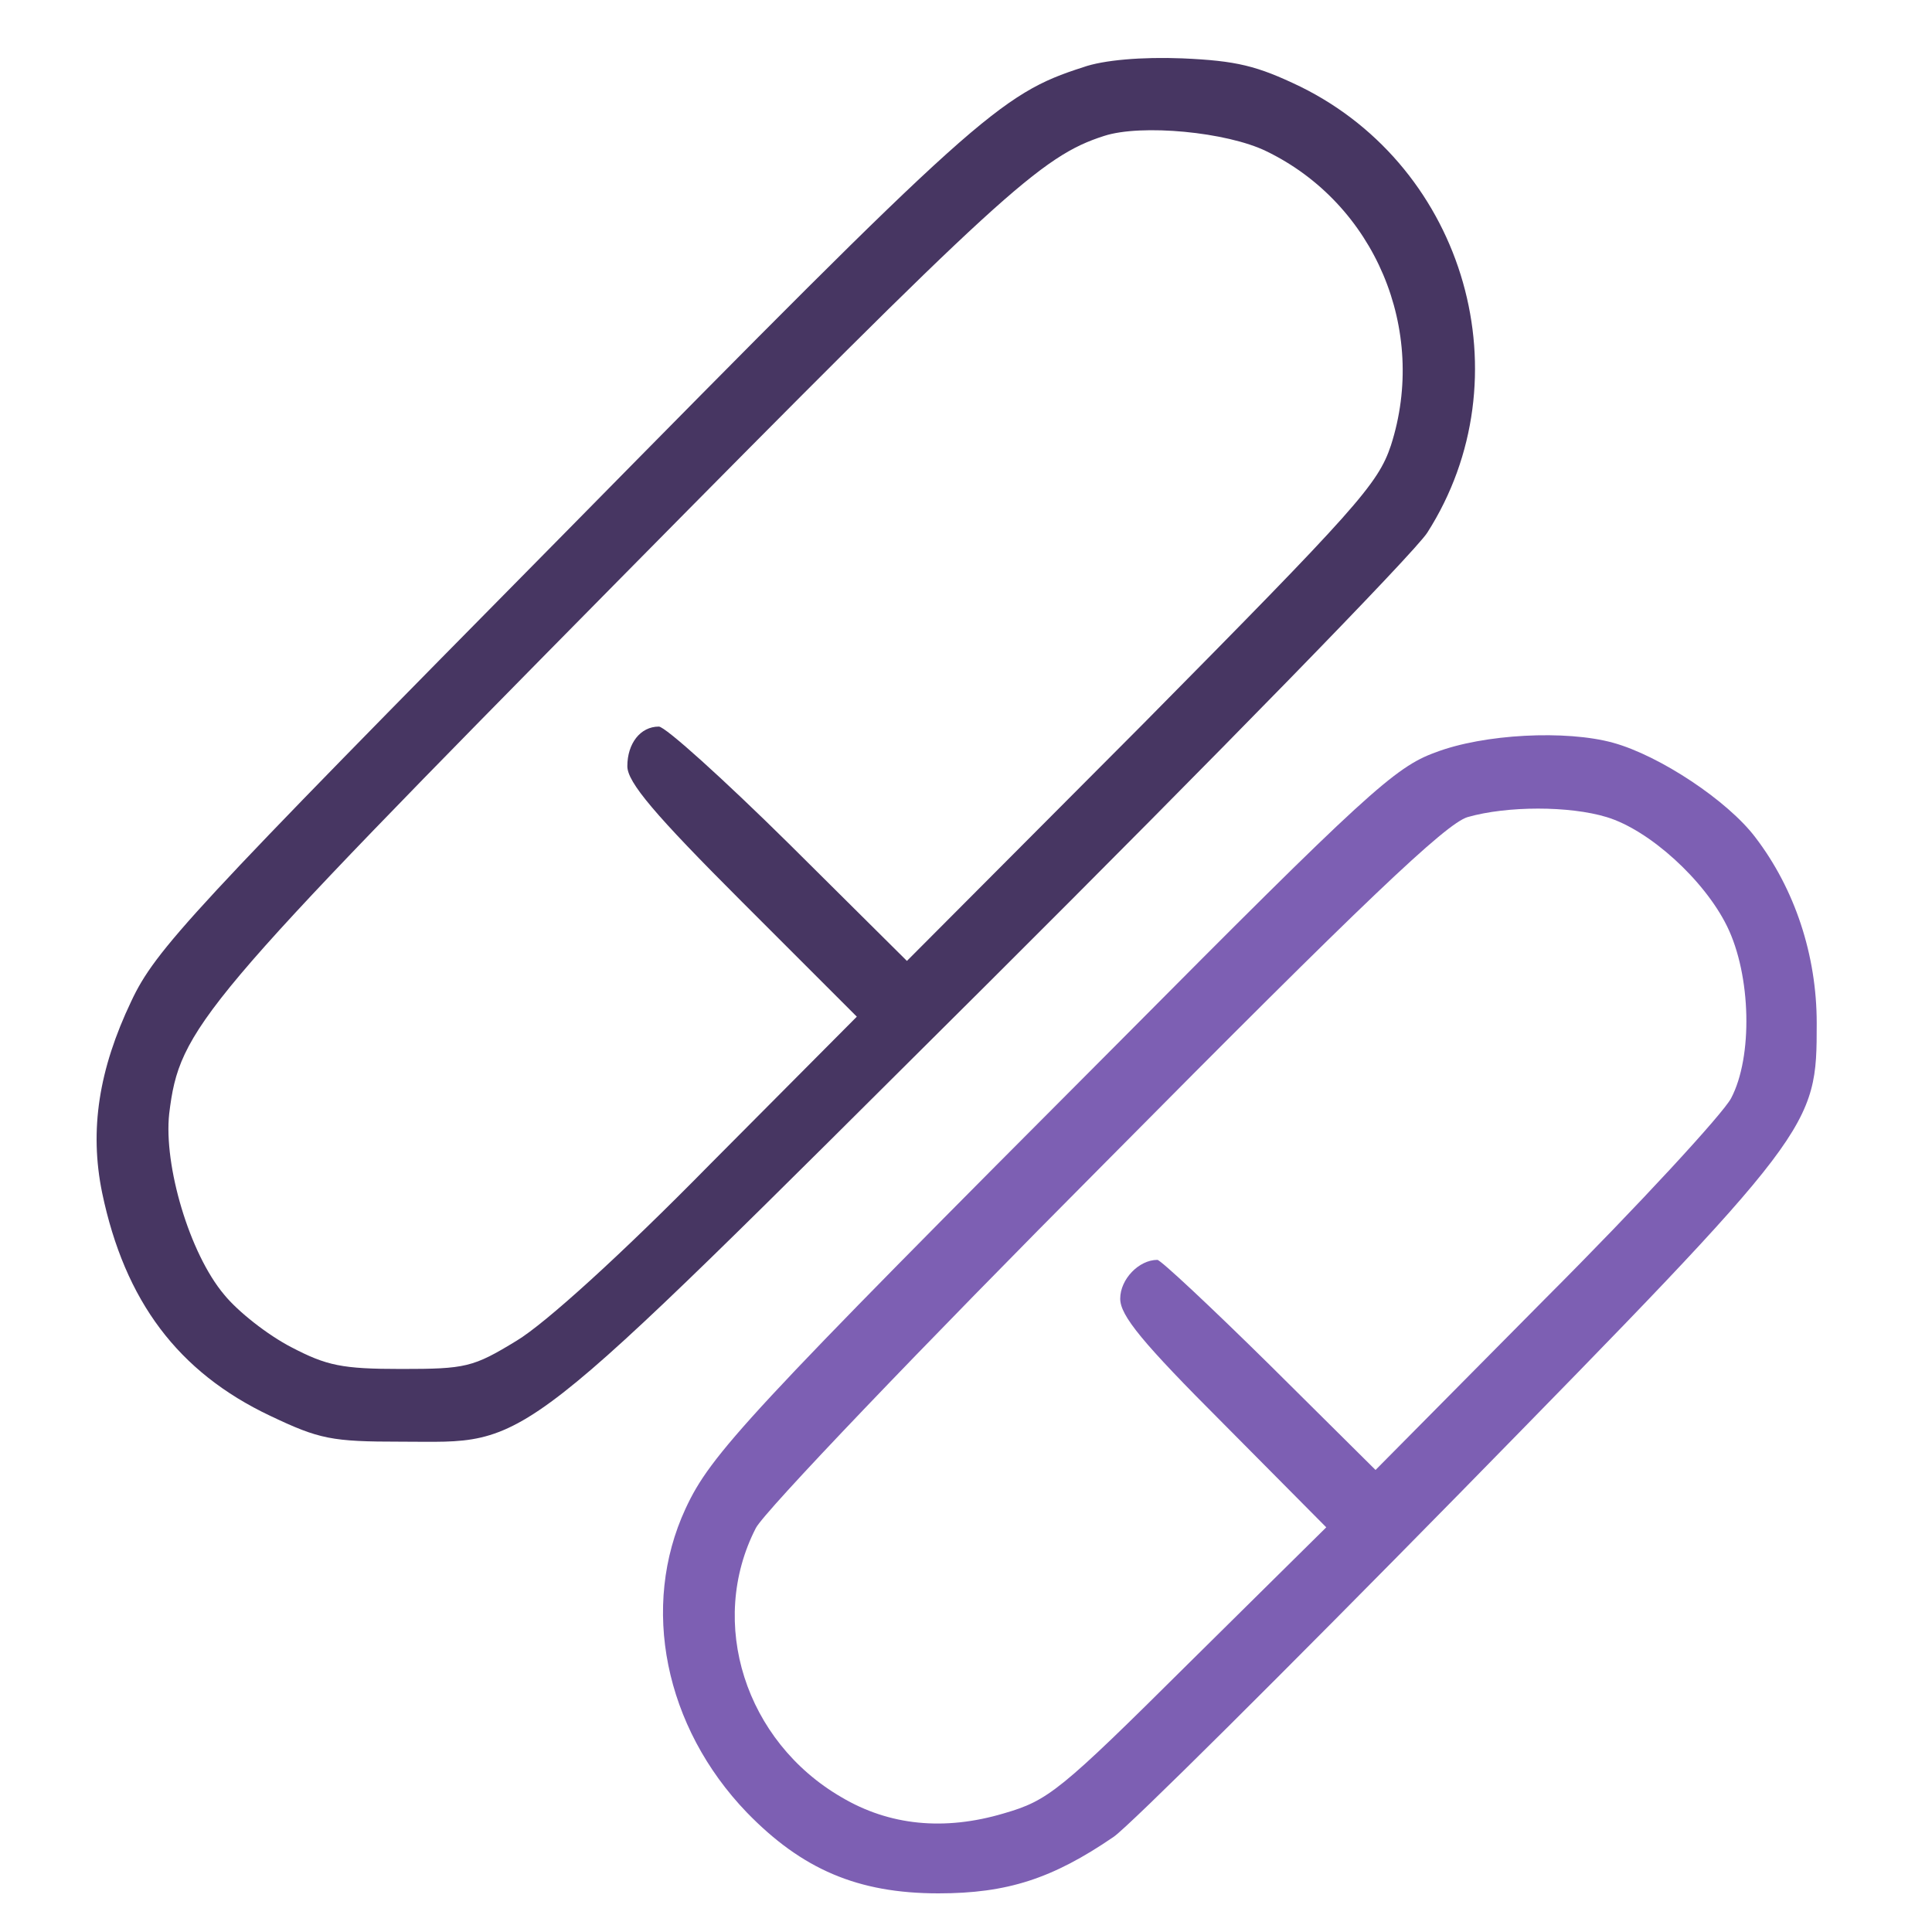
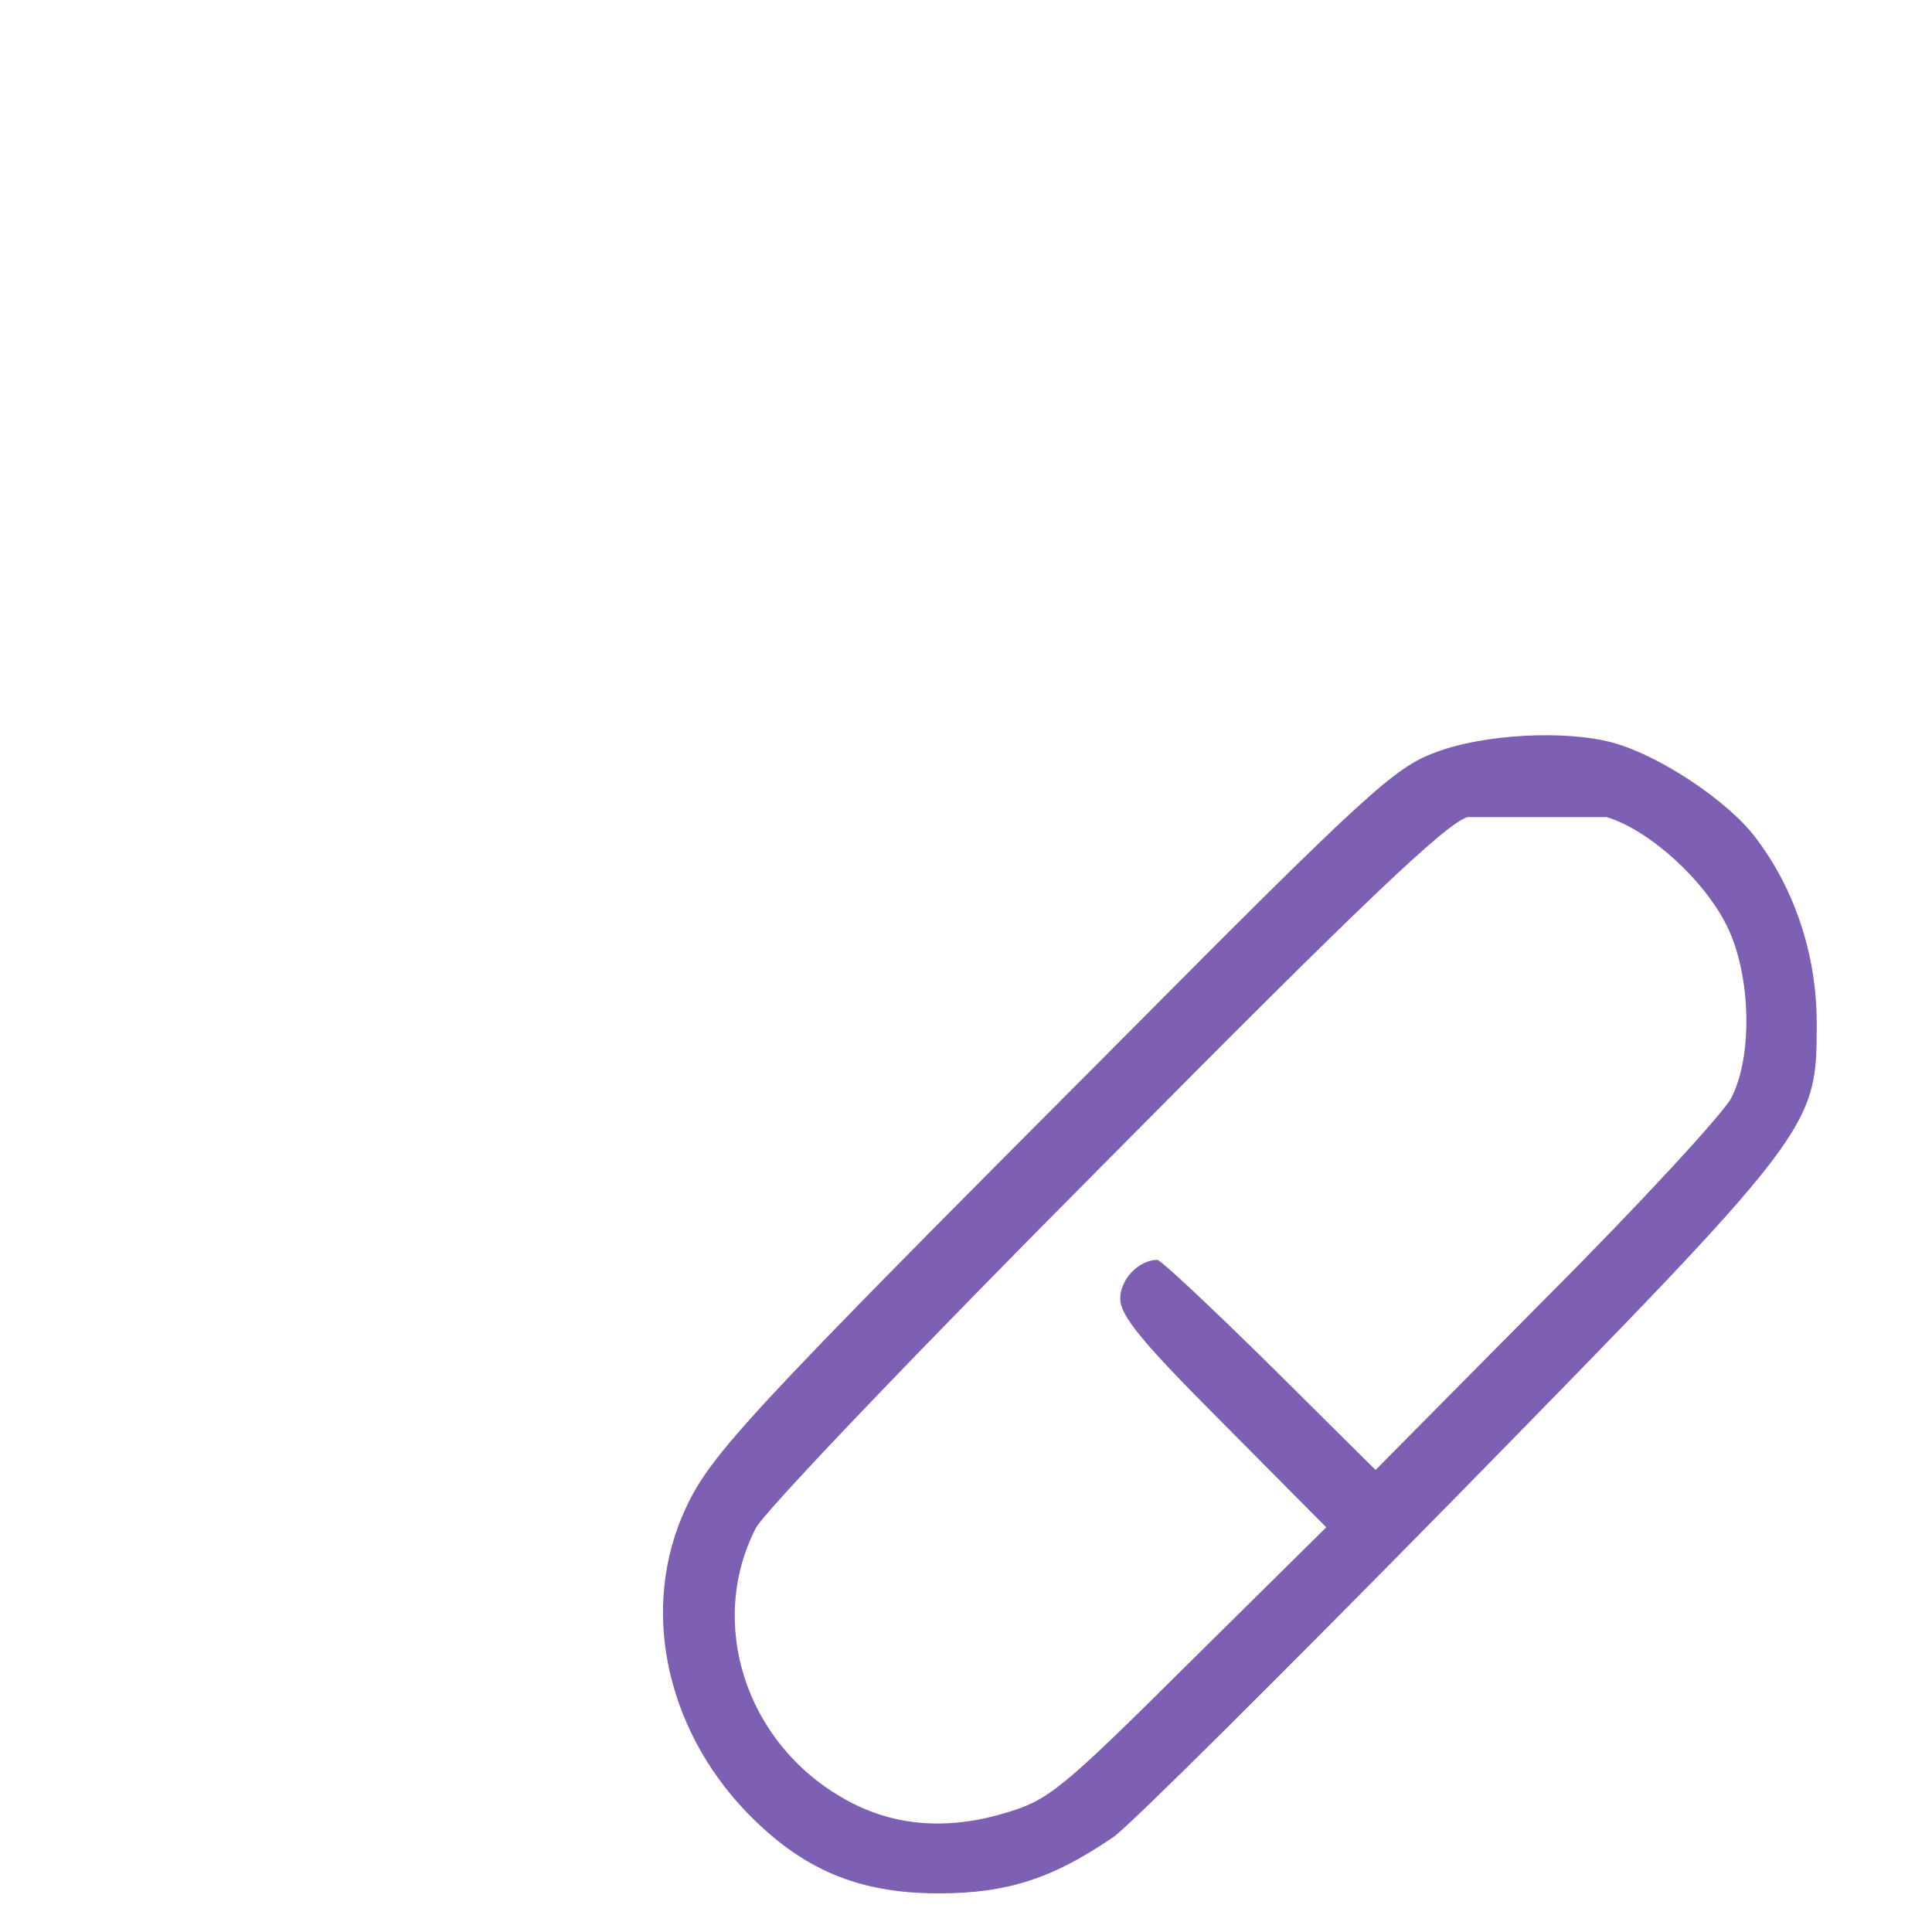
<svg xmlns="http://www.w3.org/2000/svg" width="100" height="100" viewBox="0 0 100 100" fill="none">
-   <path d="M56.059 3.481C51.752 4.861 50.497 5.991 29.209 27.613C9.887 47.186 8.047 49.151 6.792 51.828C5.119 55.341 4.618 58.478 5.287 61.74C6.458 67.344 9.218 71.025 13.986 73.283C16.537 74.496 17.164 74.621 20.761 74.621C27.62 74.621 26.198 75.709 50.999 51.033C62.918 39.156 73.207 28.617 73.876 27.571C78.978 19.583 75.883 8.709 67.309 4.485C65.051 3.398 64.005 3.147 61.203 3.021C59.112 2.938 57.105 3.105 56.059 3.481ZM65.553 7.831C71.157 10.549 73.918 17.074 71.994 23.054C71.325 25.062 70.195 26.316 59.112 37.525L46.942 49.737L40.836 43.673C37.448 40.327 34.437 37.608 34.102 37.608C33.141 37.608 32.471 38.487 32.471 39.658C32.471 40.494 33.893 42.167 38.41 46.684L44.349 52.623L36.737 60.276C32.137 64.96 28.206 68.515 26.742 69.394C24.483 70.774 24.107 70.857 20.761 70.857C17.708 70.857 16.913 70.69 15.073 69.728C13.86 69.101 12.313 67.888 11.602 67.01C9.804 64.877 8.465 60.318 8.758 57.641C9.302 53.208 10.264 52.079 32.137 29.913C51.793 10.006 53.885 8.082 57.147 7.036C59.071 6.409 63.504 6.827 65.553 7.831Z" fill="#473662" />
-   <path d="M74.293 38.947C72.201 39.7 70.654 41.121 57.982 53.877C38.618 73.283 36.778 75.29 35.481 78.093C33.139 83.153 34.394 89.385 38.66 93.818C41.504 96.745 44.389 98 48.572 98C52.127 98 54.469 97.247 57.647 95.072C58.484 94.487 66.513 86.499 75.547 77.298C93.991 58.478 94.033 58.394 94.033 52.957C94.033 49.444 92.903 46.015 90.854 43.338C89.432 41.456 85.919 39.114 83.493 38.445C81.068 37.776 76.802 37.985 74.293 38.947ZM83.159 42.292C85.376 42.962 88.219 45.555 89.39 47.938C90.645 50.49 90.729 54.714 89.6 56.847C89.181 57.641 84.874 62.325 80.022 67.177L71.198 76.085L65.719 70.648C62.666 67.637 60.073 65.211 59.906 65.211C58.944 65.211 57.982 66.215 57.982 67.219C57.982 68.097 59.111 69.477 63.335 73.701L68.647 79.054L61.537 86.081C54.845 92.73 54.26 93.19 51.959 93.86C48.864 94.78 46.02 94.487 43.553 93.023C38.576 90.137 36.611 83.99 39.12 79.096C39.538 78.26 47.693 69.728 57.229 60.151C70.612 46.642 74.836 42.627 75.965 42.292C78.015 41.707 81.235 41.707 83.159 42.292Z" fill="#7D5FB3" />
+   <path d="M74.293 38.947C72.201 39.7 70.654 41.121 57.982 53.877C38.618 73.283 36.778 75.29 35.481 78.093C33.139 83.153 34.394 89.385 38.66 93.818C41.504 96.745 44.389 98 48.572 98C52.127 98 54.469 97.247 57.647 95.072C58.484 94.487 66.513 86.499 75.547 77.298C93.991 58.478 94.033 58.394 94.033 52.957C94.033 49.444 92.903 46.015 90.854 43.338C89.432 41.456 85.919 39.114 83.493 38.445C81.068 37.776 76.802 37.985 74.293 38.947ZM83.159 42.292C85.376 42.962 88.219 45.555 89.39 47.938C90.645 50.49 90.729 54.714 89.6 56.847C89.181 57.641 84.874 62.325 80.022 67.177L71.198 76.085L65.719 70.648C62.666 67.637 60.073 65.211 59.906 65.211C58.944 65.211 57.982 66.215 57.982 67.219C57.982 68.097 59.111 69.477 63.335 73.701L68.647 79.054L61.537 86.081C54.845 92.73 54.26 93.19 51.959 93.86C48.864 94.78 46.02 94.487 43.553 93.023C38.576 90.137 36.611 83.99 39.12 79.096C39.538 78.26 47.693 69.728 57.229 60.151C70.612 46.642 74.836 42.627 75.965 42.292Z" fill="#7D5FB3" />
</svg>